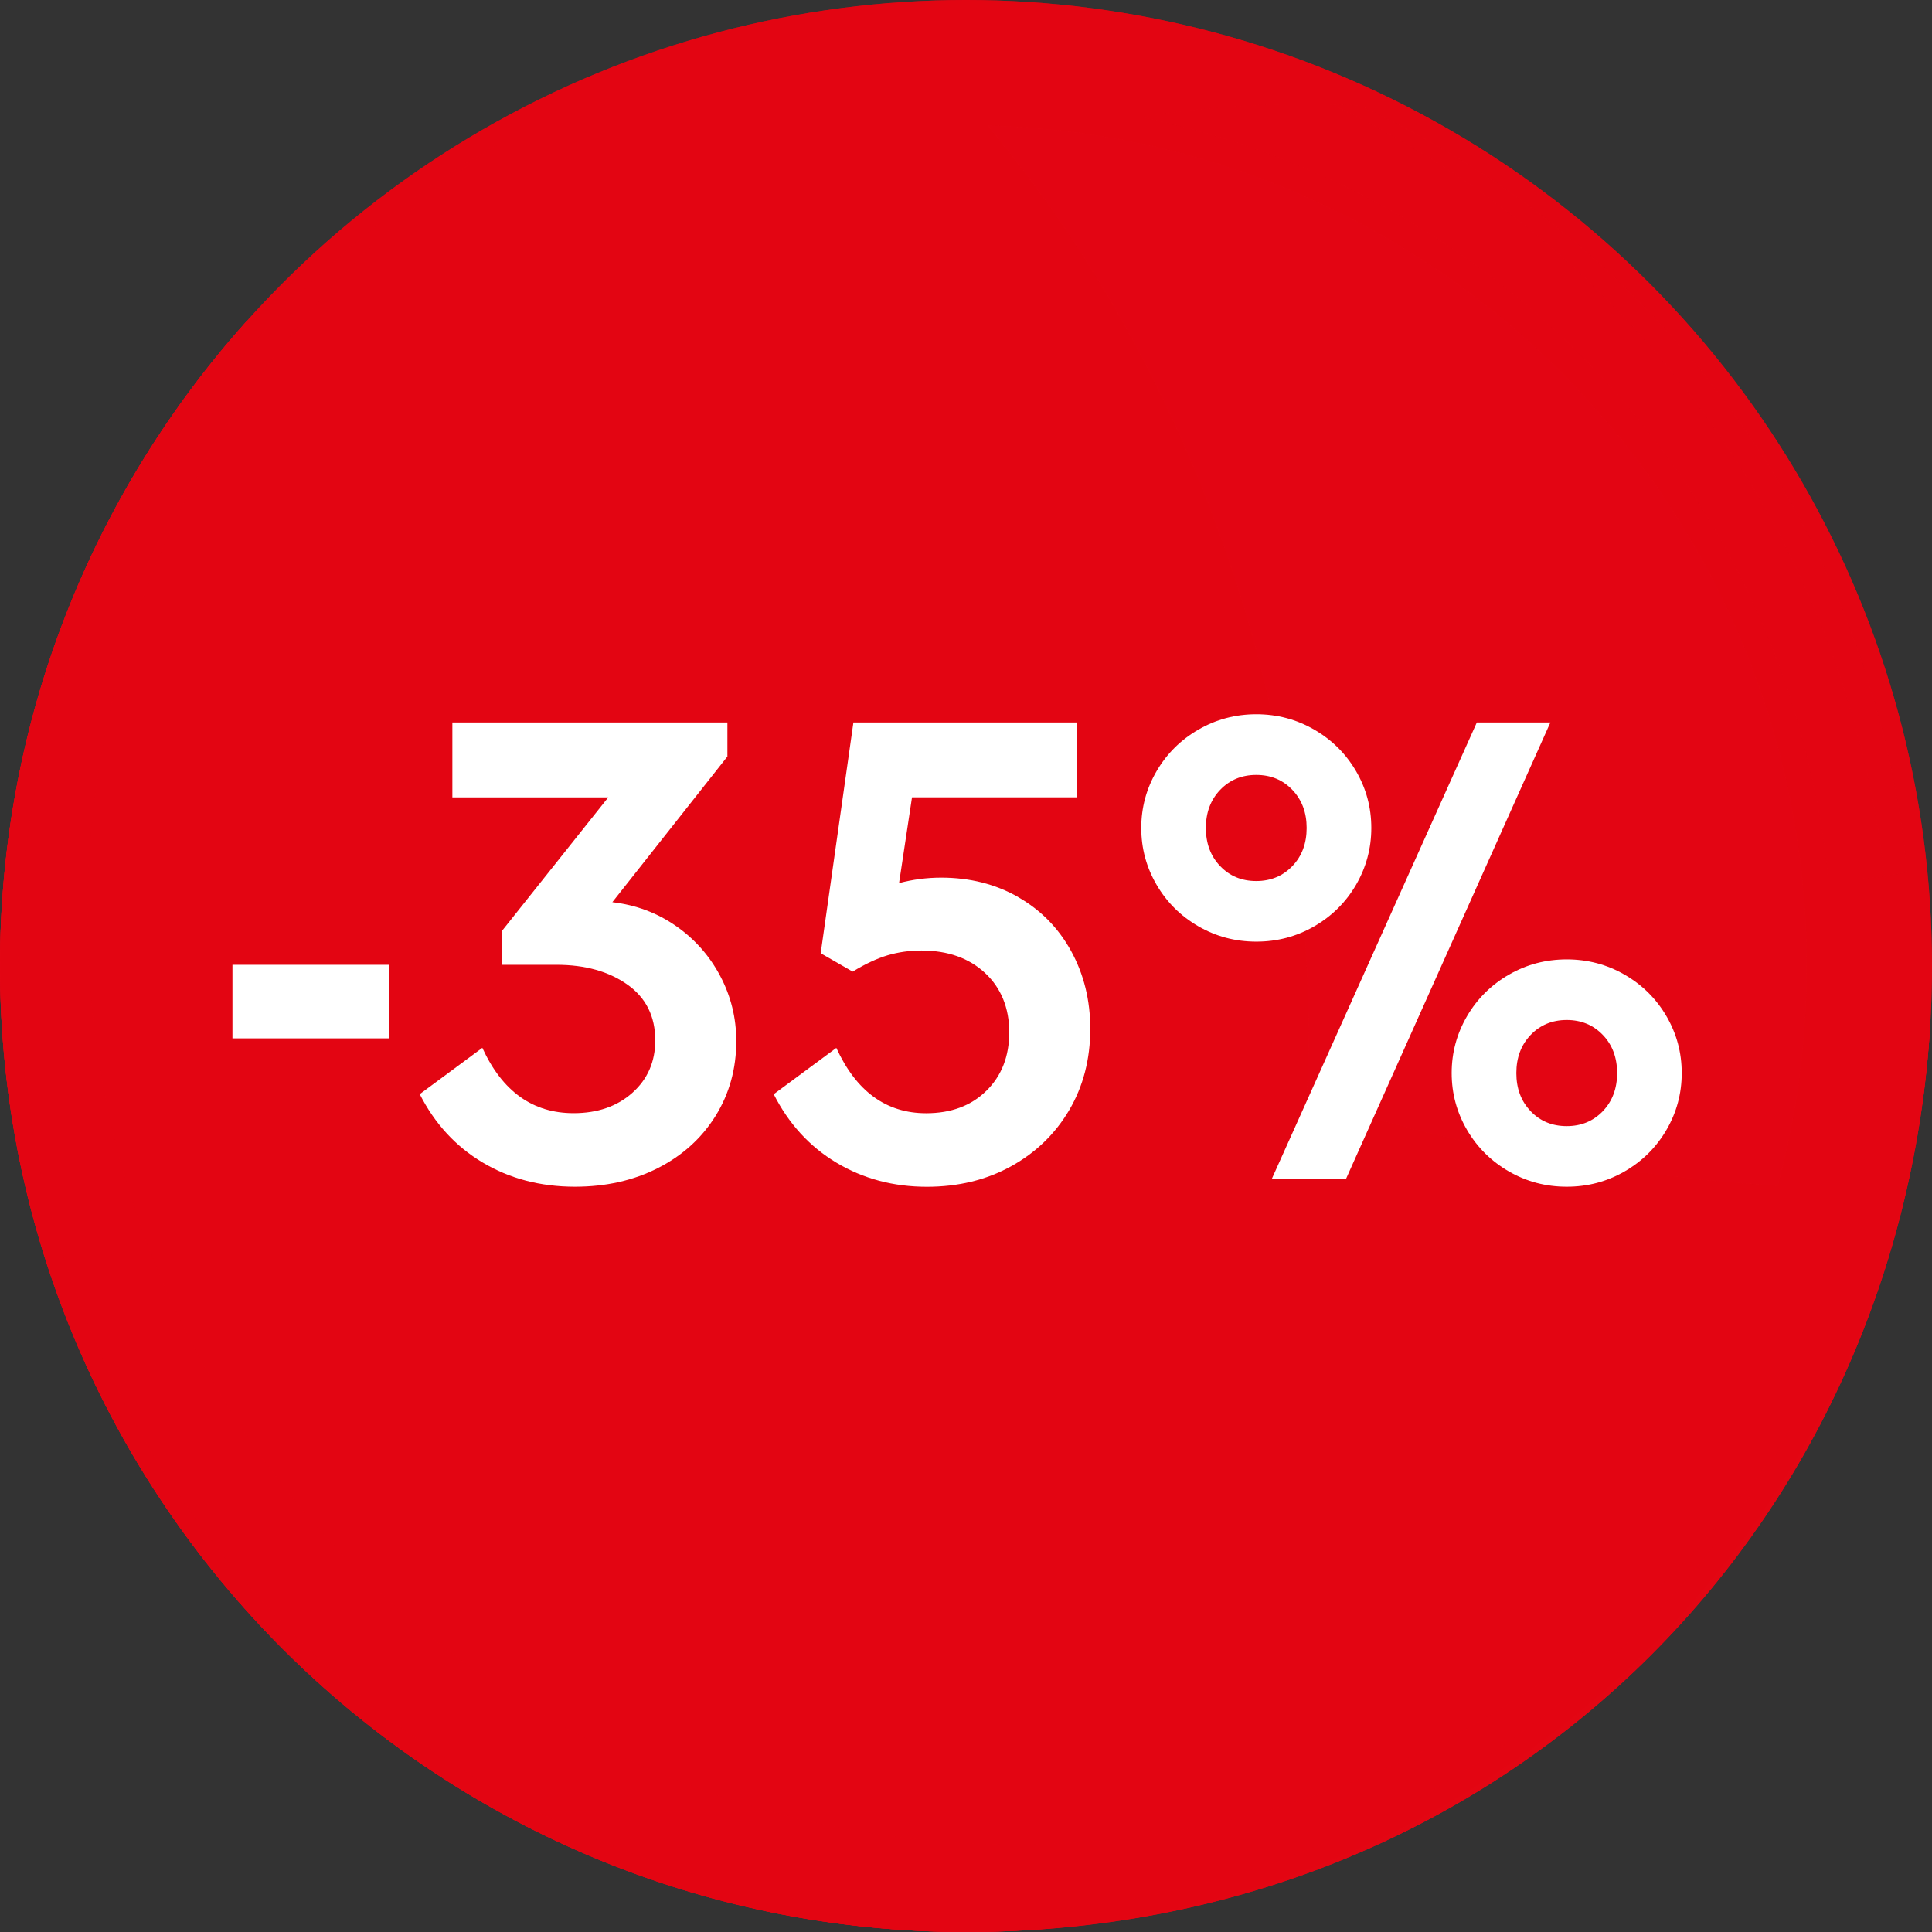
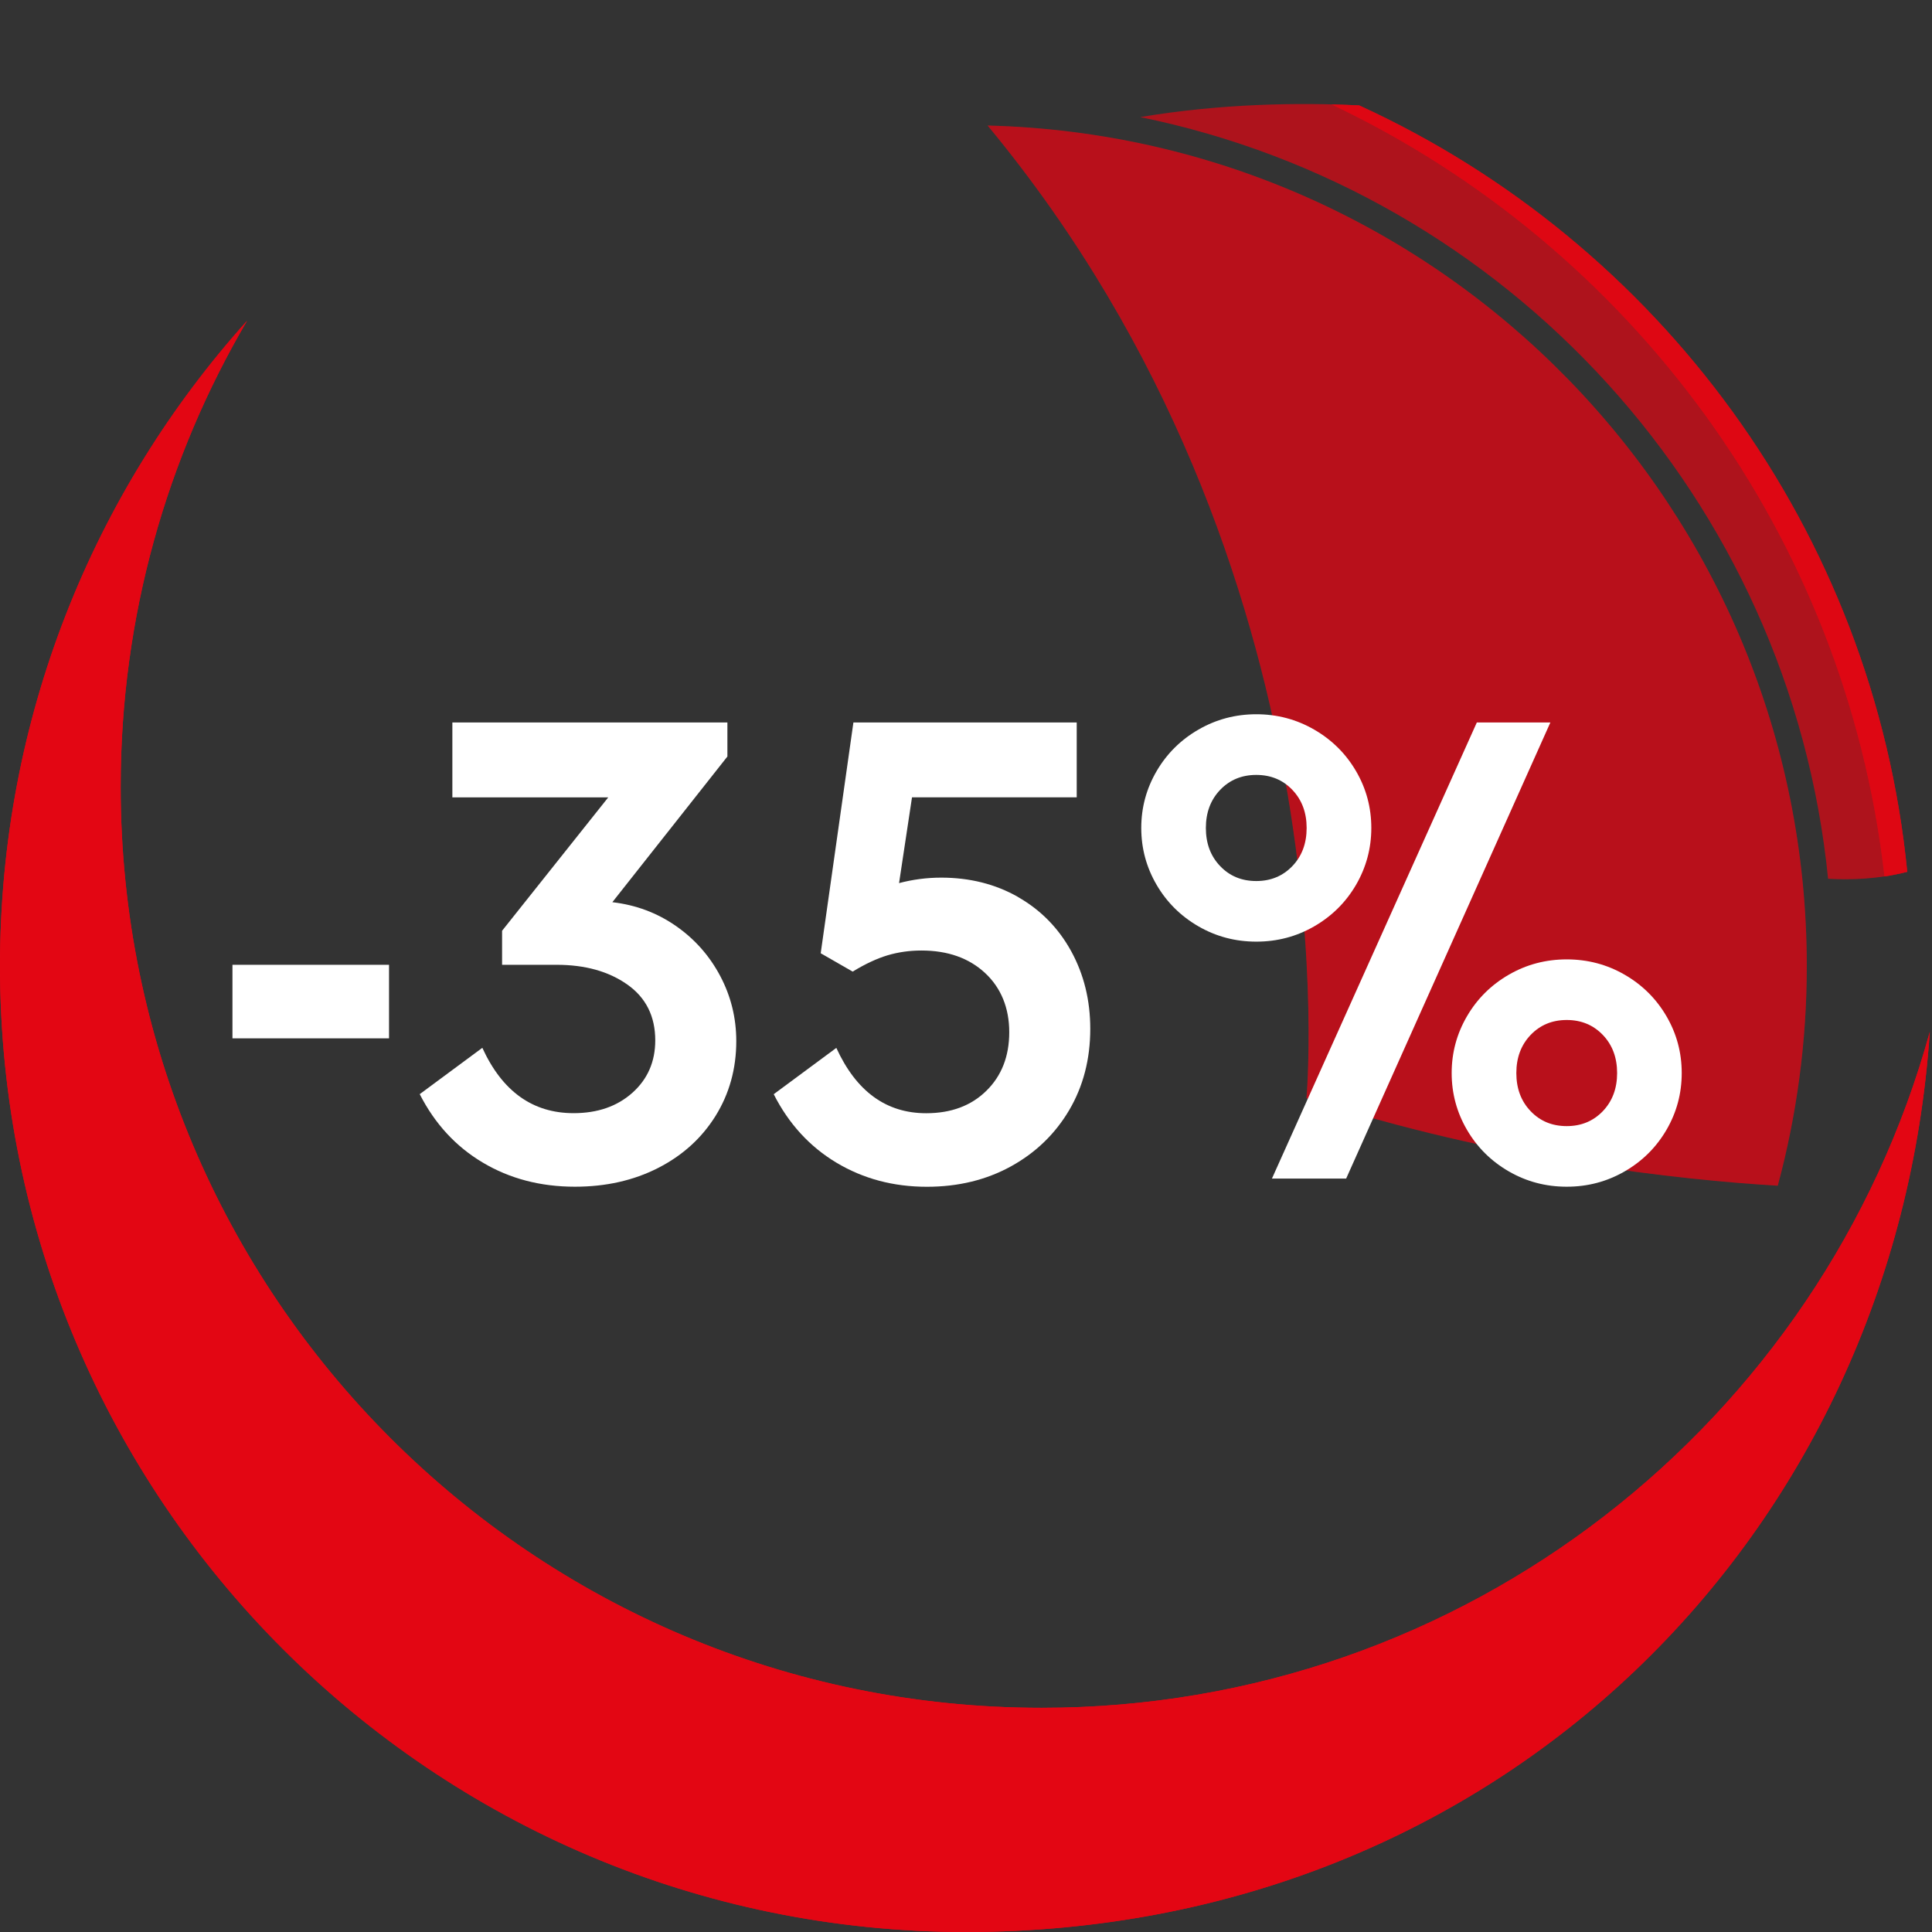
<svg xmlns="http://www.w3.org/2000/svg" version="1.1" viewBox="0 0 289.48 289.48">
  <rect x="0" y="0" width="289.48" height="289.48" fill="#333333" stroke="none" />
  <defs>
    <style>
      .st0, .st1, .st2, .st3, .st4 {
        isolation: isolate;
      }

      .st0, .st5, .st2, .st3, .st4 {
        fill: #e30613;
      }

      .st0, .st2 {
        mix-blend-mode: multiply;
      }

      .st6 {
        fill: #fff;
      }

      .st2 {
        opacity: .66;
      }

      .st3 {
        opacity: .4;
      }

      .st3, .st4, .st7, .st8 {
        mix-blend-mode: screen;
      }

      .st4, .st7 {
        opacity: .7;
      }

      .st8 {
        opacity: .19;
      }
    </style>
  </defs>
  <g class="st1">
    <g id="Warstwa_1">
      <g>
-         <circle class="st5" cx="144.74" cy="144.74" r="144.74" />
        <path class="st0" d="M156.08,255.89c-76.22,0-138-61.79-138-138,0-25.48,6.91-49.34,18.94-69.83C14,73.69,0,107.58,0,144.74c0,79.94,64.8,144.74,144.74,144.74s139.34-59.54,144.41-134.88c-16.07,58.4-69.56,101.29-133.07,101.29h0Z" />
        <path class="st0" d="M156.08,255.89c-76.22,0-138-61.79-138-138,0-25.48,6.91-49.34,18.94-69.83C14,73.69,0,107.58,0,144.74c0,79.94,64.8,144.74,144.74,144.74s139.34-59.54,144.41-134.88c-16.07,58.4-69.56,101.29-133.07,101.29h0Z" />
-         <circle class="st2" cx="144.74" cy="144.74" r="144.74" />
        <g class="st7">
          <path class="st5" d="M147.98,18.81c55.07,66.46,47.77,145.74,47.77,145.74,28.88,9.37,56.04,12.24,70.62,13.11,2.83-10.49,4.35-21.52,4.35-32.91,0-68.49-54.66-124.22-122.74-125.94h0Z" />
        </g>
        <path class="st4" d="M170.87,17.55c55.01,11.24,97.36,57.28,103.04,114.12,3.44.2,7.62.05,11.86-1.05-5.06-51.16-37.32-94.32-82.12-114.83-9.24-.45-20.75-.26-32.78,1.75h0Z" />
-         <path class="st3" d="M170.87,17.55c55.01,11.24,97.36,57.28,103.04,114.12,3.44.2,7.62.05,11.86-1.05-5.06-51.16-37.32-94.32-82.12-114.83-9.24-.45-20.75-.26-32.78,1.75h0Z" />
-         <path class="st3" d="M152.35,276.37c-76.9,0-139.24-62.34-139.24-139.24,0-48.29,24.59-90.84,61.92-115.81C31.89,45.63,2.75,91.88,2.75,144.93c0,78.31,63.48,141.8,141.8,141.8,53.05,0,99.3-29.14,123.61-72.28-24.97,37.34-67.52,61.92-115.81,61.92h0Z" />
        <path class="st4" d="M282.35,131.32c1.13-.17,2.27-.4,3.42-.69-5.06-51.16-37.32-94.32-82.12-114.83-1.33-.06-2.71-.11-4.13-.15,44.73,21.22,77,64.43,82.84,115.67h-.01Z" />
        <path class="st4" d="M282.35,131.32c1.13-.17,2.27-.4,3.42-.69-5.06-51.16-37.32-94.32-82.12-114.83-1.33-.06-2.71-.11-4.13-.15,44.73,21.22,77,64.43,82.84,115.67h-.01Z" />
        <g class="st8">
          <path class="st5" d="M147.98,18.81c55.07,66.46,47.77,145.74,47.77,145.74,28.88,9.37,56.04,12.24,70.62,13.11,2.83-10.49,4.35-21.52,4.35-32.91,0-68.49-54.66-124.22-122.74-125.94h0Z" />
        </g>
      </g>
      <g class="st1">
        <g class="st1">
          <path class="st6" d="M58.29,155.58h-23.46v-11.02h23.46v11.02Z" />
          <path class="st6" d="M91.75,135.18c3.54.41,6.71,1.6,9.54,3.57,2.82,1.97,5.03,4.47,6.63,7.5,1.6,3.03,2.4,6.27,2.4,9.74,0,4.15-1.04,7.89-3.11,11.22-2.08,3.33-4.95,5.93-8.62,7.8s-7.82,2.8-12.44,2.8c-5.17,0-9.78-1.21-13.82-3.62-4.05-2.41-7.19-5.83-9.44-10.25l9.38-6.94c2.99,6.53,7.55,9.79,13.67,9.79,3.6,0,6.54-1.02,8.82-3.06,2.28-2.04,3.42-4.66,3.42-7.85,0-3.6-1.39-6.39-4.18-8.36-2.79-1.97-6.32-2.96-10.61-2.96h-8.16v-5.1l15.91-19.99h-23.36v-11.22h41.21v5.1l-17.24,21.83Z" />
          <path class="st6" d="M152.54,134.41c3.4,1.94,6.05,4.64,7.96,8.11,1.9,3.47,2.86,7.34,2.86,11.63,0,4.56-1.06,8.62-3.16,12.19-2.11,3.57-5.02,6.38-8.72,8.42-3.71,2.04-7.91,3.06-12.6,3.06-5.03,0-9.55-1.21-13.57-3.62-4.01-2.41-7.14-5.83-9.38-10.25l9.38-6.94c2.99,6.53,7.48,9.79,13.46,9.79,3.74,0,6.75-1.12,9.03-3.37,2.28-2.24,3.42-5.17,3.42-8.77s-1.21-6.63-3.62-8.87c-2.41-2.24-5.59-3.37-9.54-3.37-1.77,0-3.45.24-5.05.71-1.6.48-3.35,1.29-5.25,2.45l-4.79-2.75,4.9-34.58h33.46v11.22h-24.68l-1.94,12.85c2.04-.54,4.15-.82,6.32-.82,4.28,0,8.13.97,11.53,2.91Z" />
          <path class="st6" d="M179.57,138.8c-2.65-1.53-4.74-3.6-6.27-6.22-1.53-2.62-2.3-5.46-2.3-8.52s.77-5.9,2.3-8.52c1.53-2.62,3.62-4.69,6.27-6.22,2.65-1.53,5.54-2.3,8.67-2.3s6.02.77,8.67,2.3c2.65,1.53,4.74,3.6,6.27,6.22,1.53,2.62,2.29,5.46,2.29,8.52s-.77,5.9-2.29,8.52c-1.53,2.62-3.62,4.69-6.27,6.22-2.65,1.53-5.54,2.29-8.67,2.29s-6.02-.76-8.67-2.29ZM193.64,129.77c1.43-1.49,2.14-3.4,2.14-5.71s-.71-4.21-2.14-5.71c-1.43-1.5-3.23-2.24-5.41-2.24s-3.98.75-5.41,2.24c-1.43,1.5-2.14,3.4-2.14,5.71s.71,4.22,2.14,5.71c1.43,1.5,3.23,2.24,5.41,2.24s3.98-.75,5.41-2.24ZM201.7,176.59h-11.12l30.7-68.34h11.02l-30.6,68.34ZM226.08,175.52c-2.65-1.53-4.74-3.6-6.27-6.22-1.53-2.62-2.3-5.46-2.3-8.52s.77-5.9,2.3-8.52c1.53-2.62,3.62-4.69,6.27-6.22s5.54-2.29,8.67-2.29,6.02.76,8.67,2.29c2.65,1.53,4.74,3.6,6.27,6.22,1.53,2.62,2.29,5.46,2.29,8.52s-.76,5.9-2.29,8.52c-1.53,2.62-3.62,4.69-6.27,6.22-2.65,1.53-5.54,2.29-8.67,2.29s-6.02-.76-8.67-2.29ZM240.16,166.49c1.43-1.5,2.14-3.4,2.14-5.71s-.71-4.22-2.14-5.71c-1.43-1.49-3.23-2.24-5.41-2.24s-3.98.75-5.41,2.24c-1.43,1.5-2.14,3.4-2.14,5.71s.71,4.22,2.14,5.71c1.43,1.5,3.23,2.24,5.41,2.24s3.98-.75,5.41-2.24Z" />
        </g>
      </g>
    </g>
  </g>
</svg>